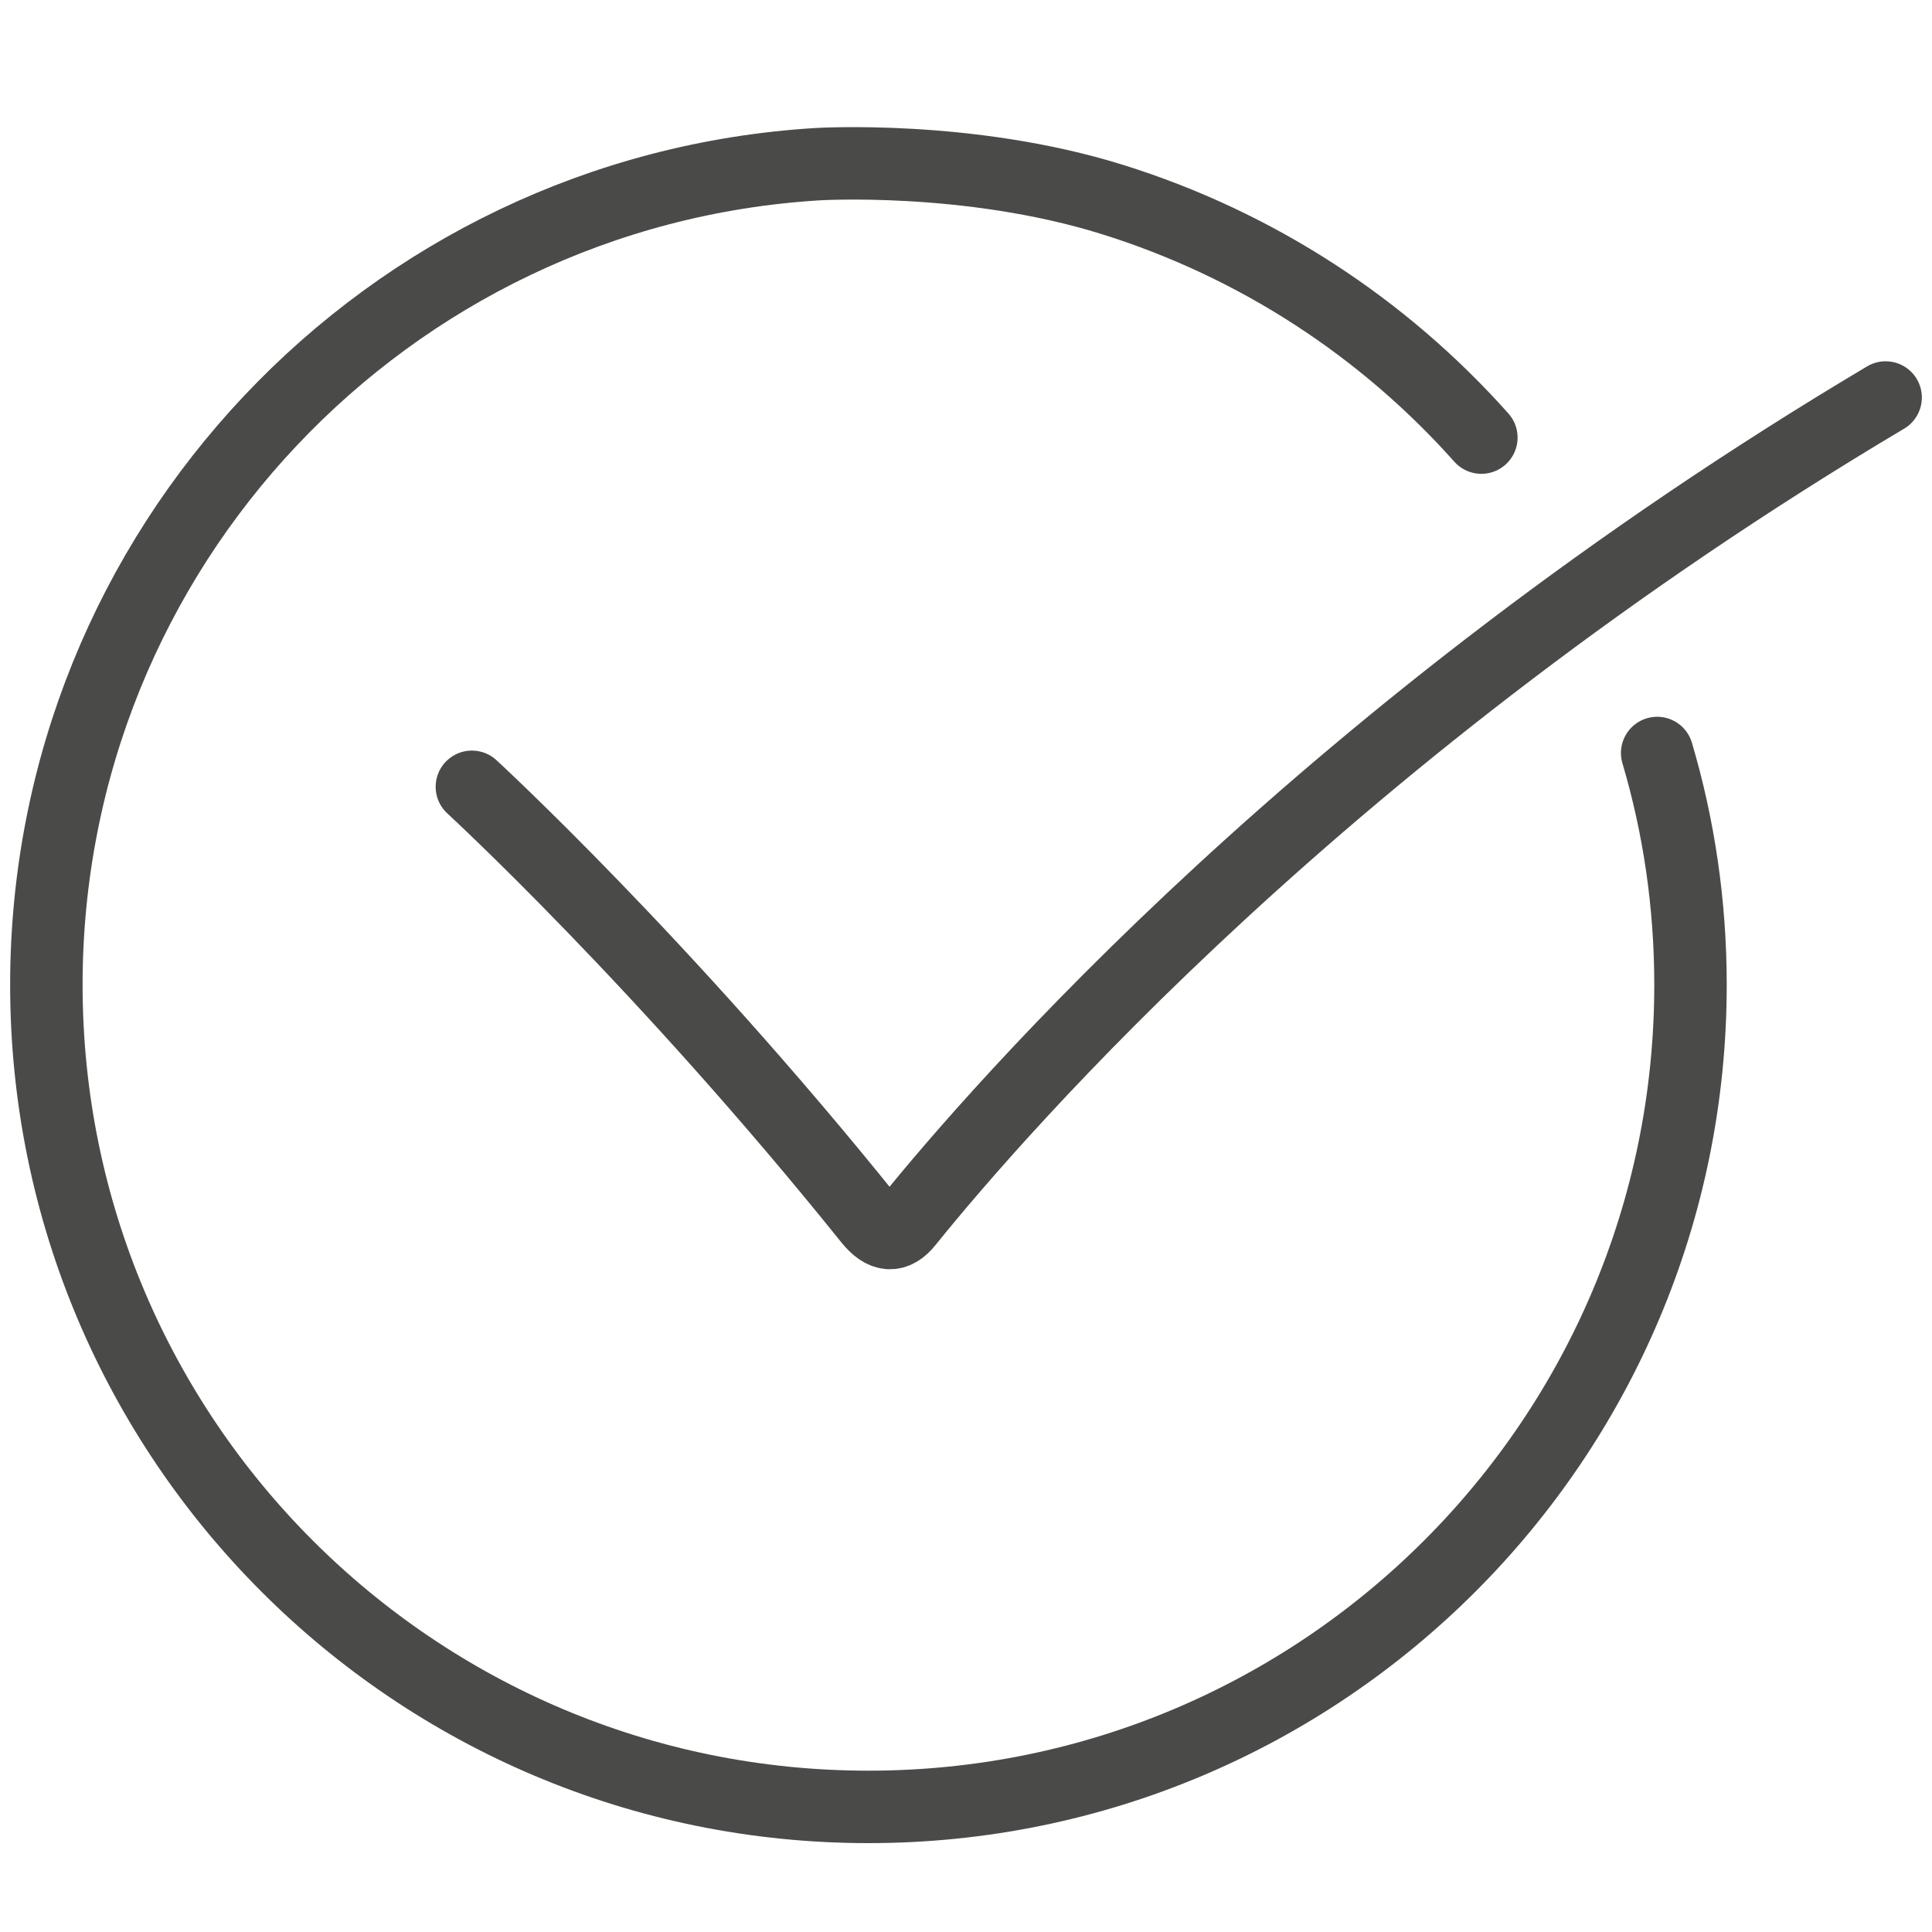
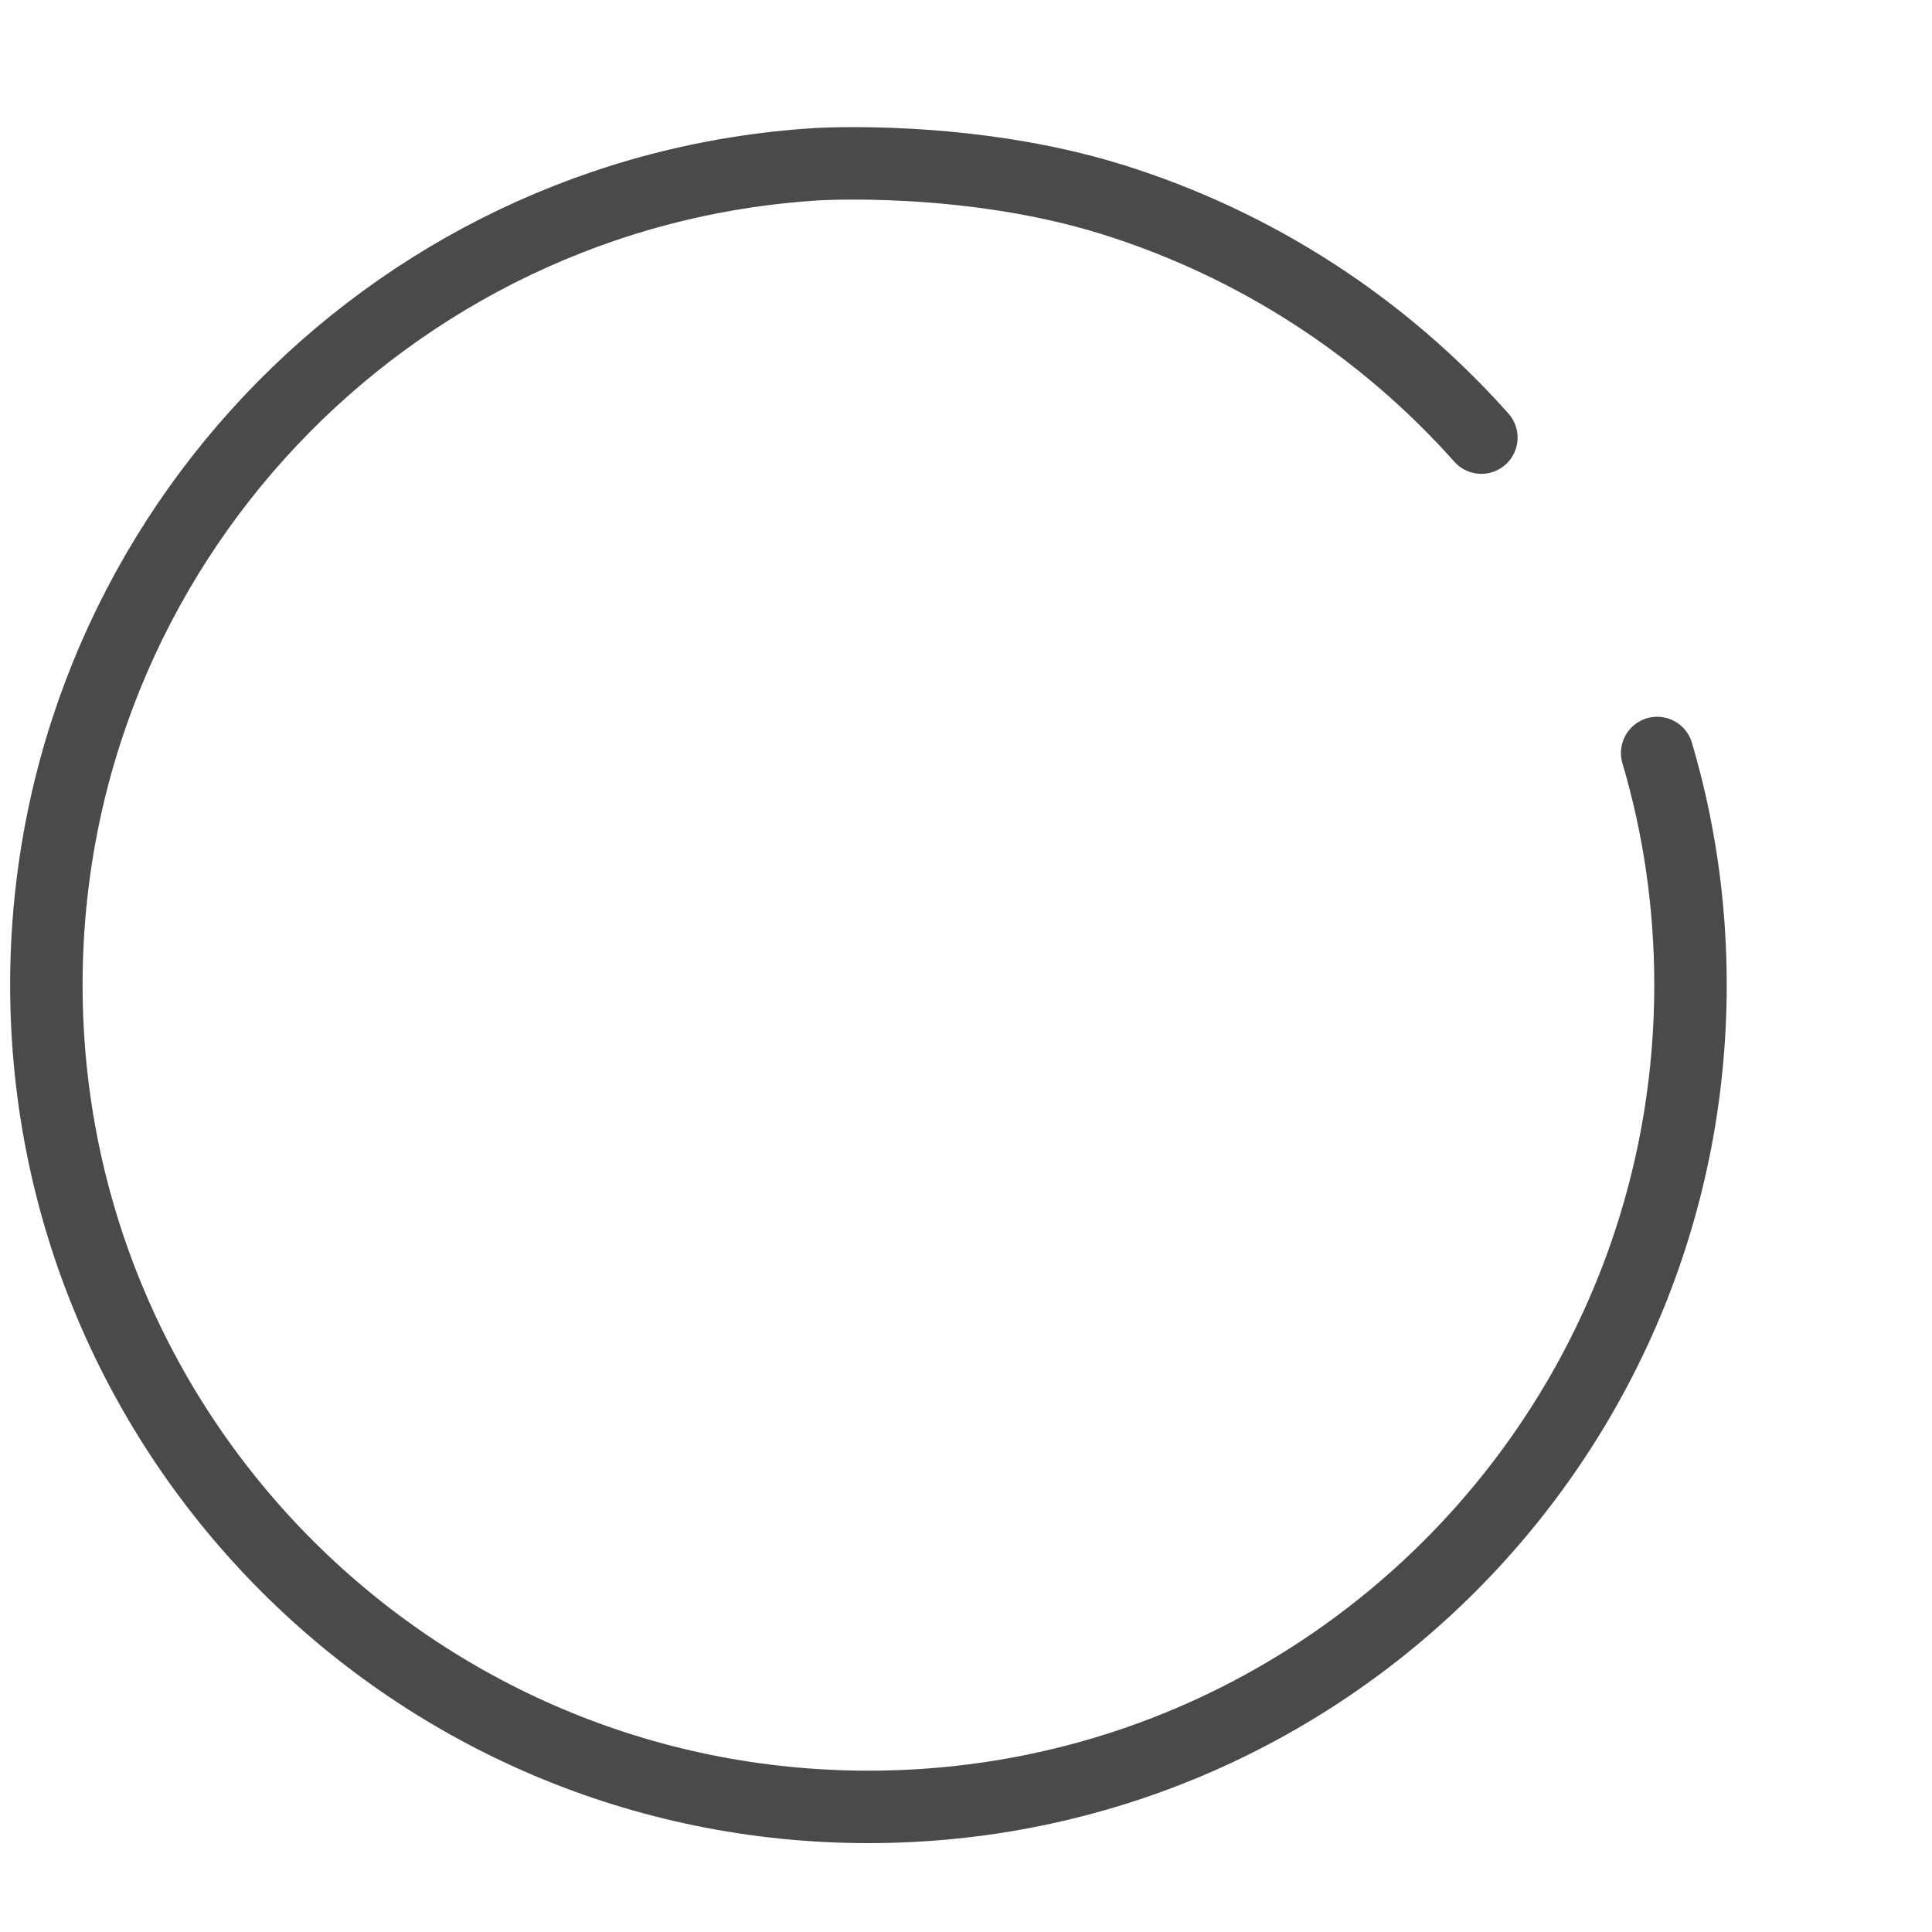
<svg xmlns="http://www.w3.org/2000/svg" version="1.1" id="Ebene_1" x="0px" y="0px" viewBox="0 0 40 40" style="enable-background:new 0 0 40 40;" xml:space="preserve">
  <style type="text/css">
	.st0{fill:none;stroke:#4A4A49;stroke-width:1.5;stroke-linecap:round;stroke-linejoin:round;stroke-miterlimit:10;}
</style>
  <path class="st0" d="M34.31,15.59c0.45,1.52,0.69,3.13,0.69,4.8c0,9.4-7.62,17.02-17.02,17.02S0.96,29.79,0.96,20.39  c0-9.04,7.05-16.44,15.95-16.99c0,0,3.14-0.2,6.12,0.73s5.61,2.65,7.64,4.93" />
-   <path class="st0" d="M9.77,16.29c0,0,3.95,3.63,8.24,8.97c0.27,0.33,0.52,0.37,0.78,0.04c1.88-2.33,8.71-10.21,20.25-17.07" />
</svg>